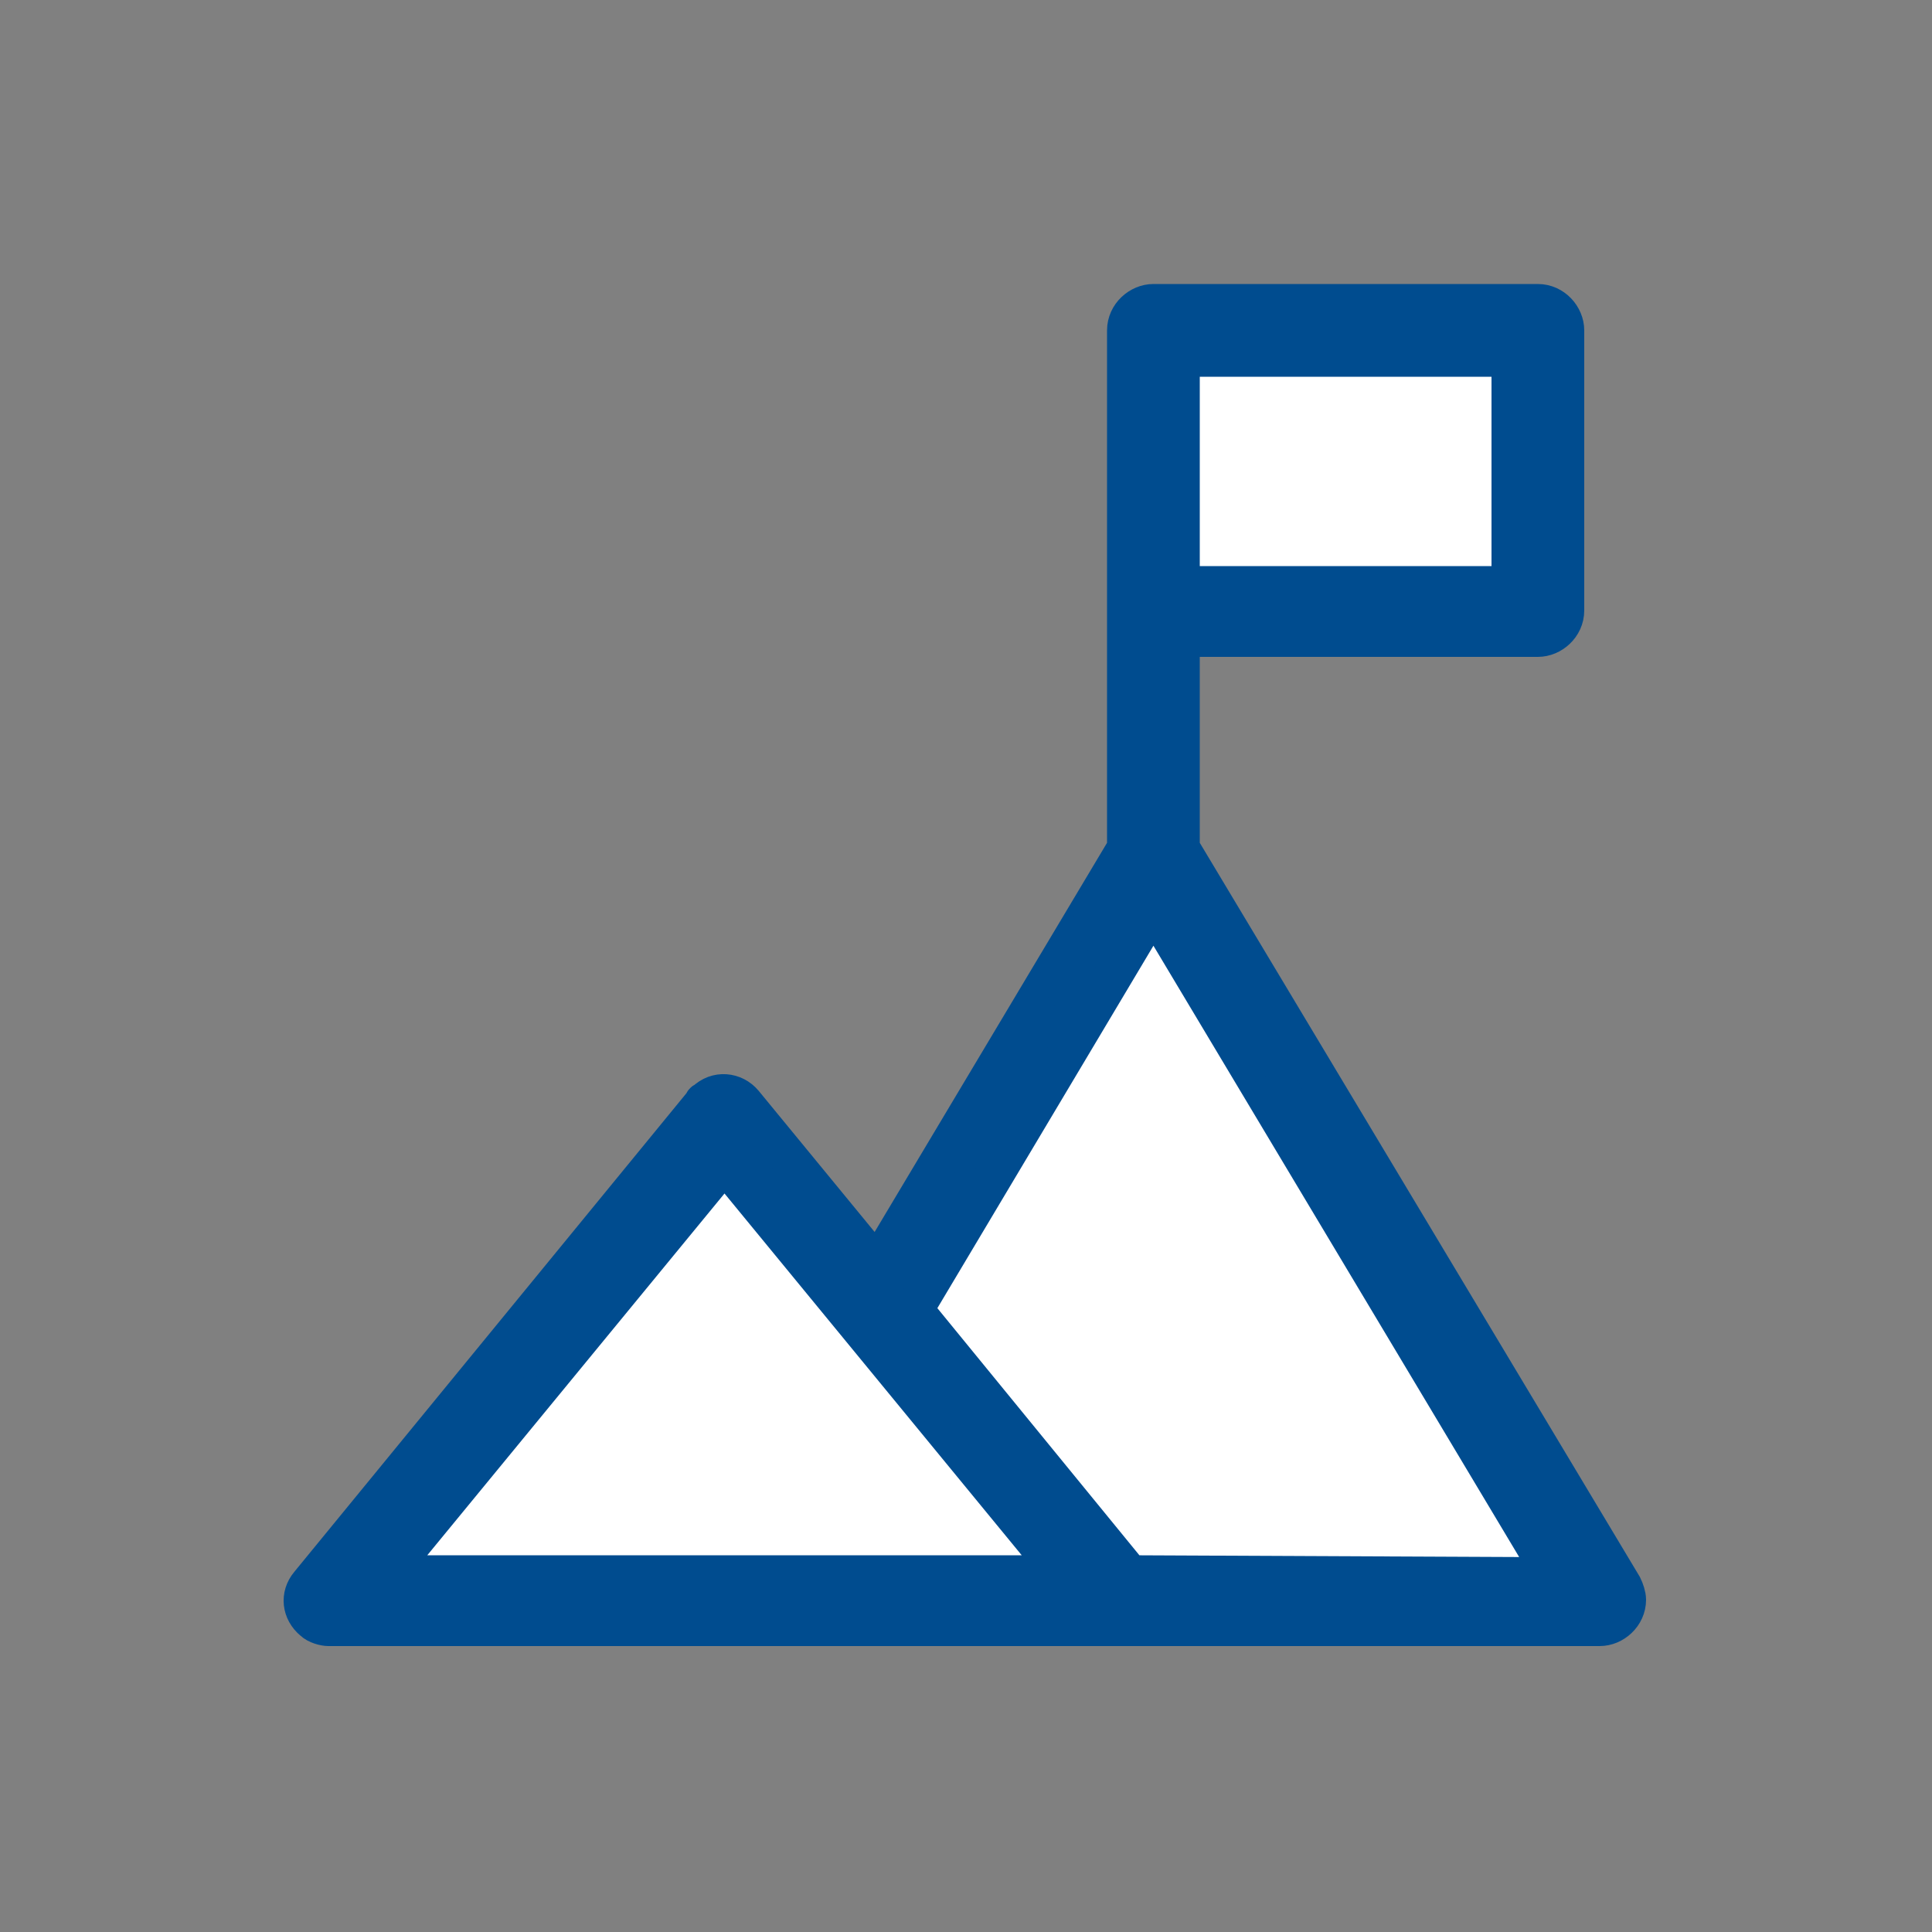
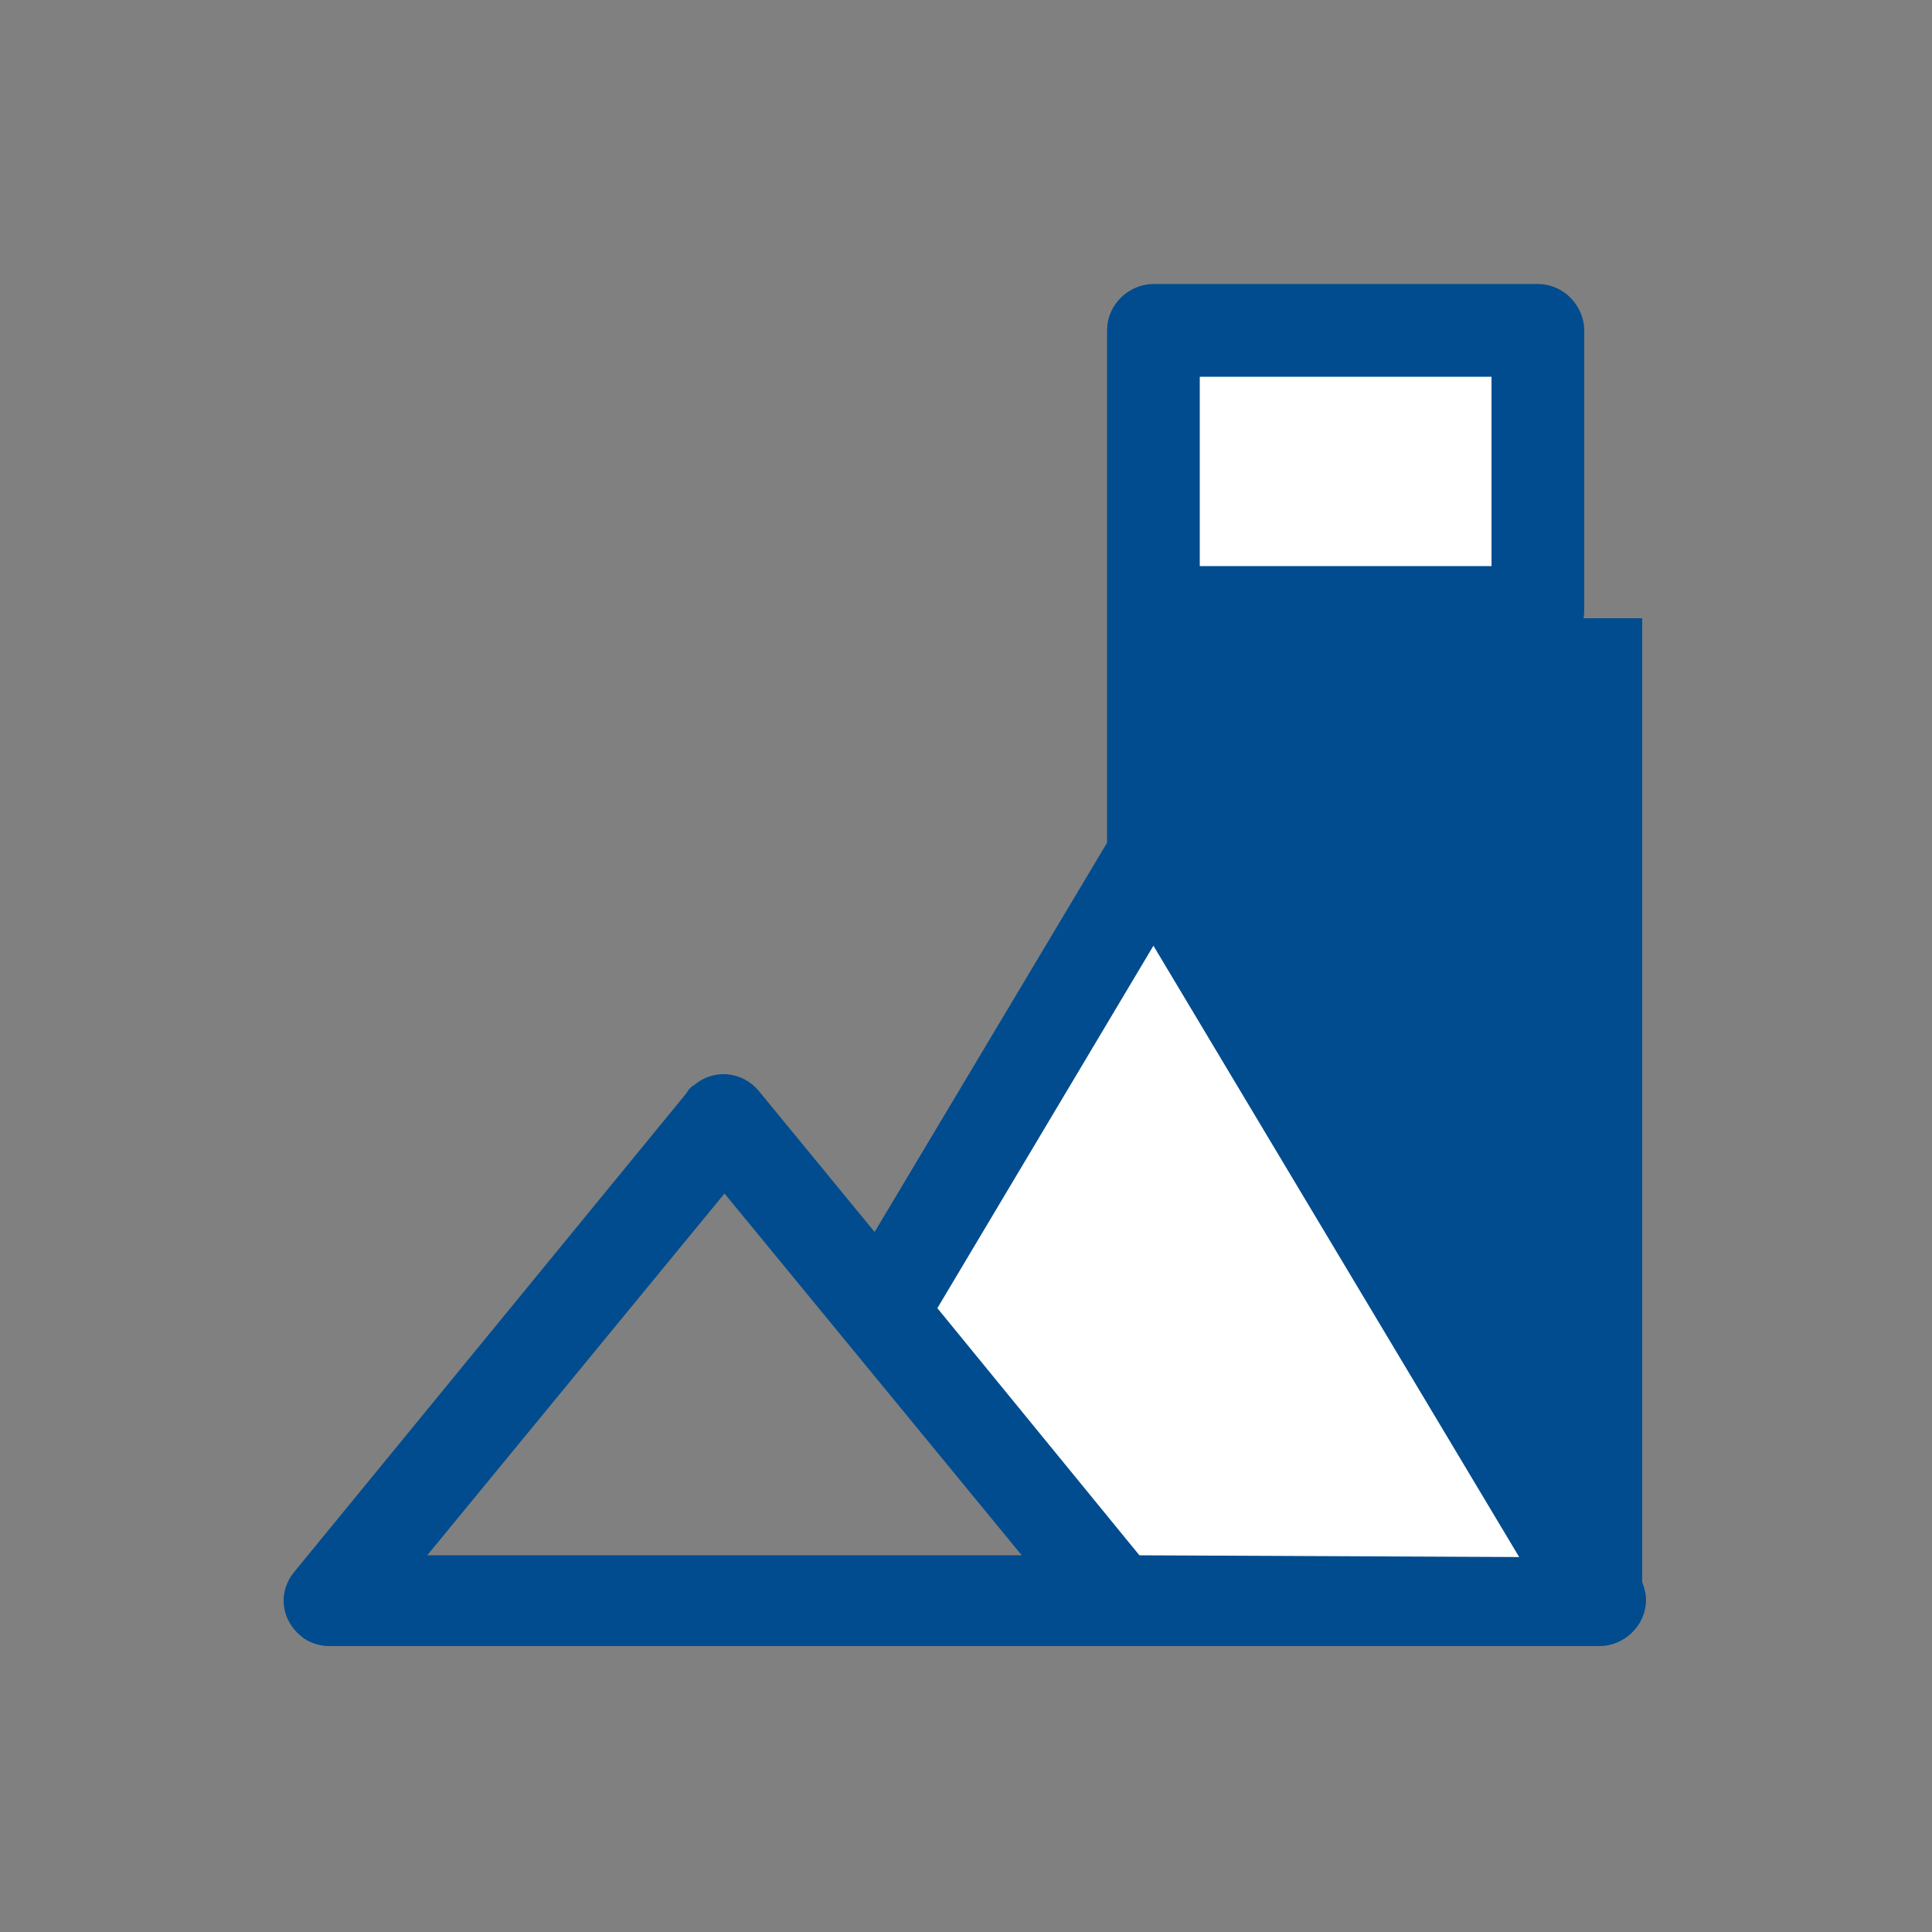
<svg xmlns="http://www.w3.org/2000/svg" xmlns:xlink="http://www.w3.org/1999/xlink" version="1.1" id="Layer_1" x="0px" y="0px" viewBox="0 0 100 100" style="enable-background:new 0 0 100 100;" xml:space="preserve">
  <rect x="0" y="0" width="100" height="100" fill="#808080" stroke="none" />
  <style type="text/css">
	.st0{fill:#FFFFFF;}
	.st1{clip-path:url(#SVGID_2_);}
	.st2{fill:#004C8F;stroke:#004C8F;stroke-width:2;}
	.st3{fill:none;stroke:#004C8F;stroke-miterlimit:10;}
</style>
  <g transform="translate(3 4)">
    <rect x="58.1" y="14.5" class="st0" width="17.1" height="11.8" />
-     <path class="st0" d="M17,77.5l17.5-21.3L52,77.5H17z" />
    <path class="st0" d="M55.5,77.5L44.3,63.8L56.7,43l20.7,34.6L55.5,77.5L55.5,77.5z" />
    <g>
      <g>
        <g>
          <defs>
            <rect id="SVGID_1_" x="9.8" y="8" width="74.3" height="76" />
          </defs>
          <clipPath id="SVGID_2_">
            <use xlink:href="#SVGID_1_" style="overflow:visible;" />
          </clipPath>
          <g class="st1">
-             <path class="st2" d="M76.6,29c0.7,0,1.4-0.6,1.4-1.4l0,0V13.1c0-0.7-0.6-1.4-1.4-1.4l0,0H56.7c-0.7,0-1.4,0.6-1.4,1.4v26.8       L42.4,61.5l-6.9-8.4c-0.5-0.6-1.4-0.7-2-0.1c-0.1,0-0.1,0.1-0.1,0.1L13,78c-0.5,0.6-0.4,1.4,0.2,1.9c0.2,0.2,0.6,0.3,0.8,0.3       h65.8c0.7,0,1.4-0.6,1.4-1.4c0-0.2-0.1-0.5-0.2-0.7L58.1,39.9V29H76.6z M75.2,26.3H58.1V14.5h17.1V26.3z M17,77.5l17.5-21.3       L52,77.5H17z M55.5,77.5L44.3,63.8L56.7,43l20.7,34.6L55.5,77.5L55.5,77.5z" />
+             <path class="st2" d="M76.6,29c0.7,0,1.4-0.6,1.4-1.4l0,0V13.1c0-0.7-0.6-1.4-1.4-1.4l0,0H56.7c-0.7,0-1.4,0.6-1.4,1.4v26.8       L42.4,61.5l-6.9-8.4c-0.5-0.6-1.4-0.7-2-0.1c-0.1,0-0.1,0.1-0.1,0.1L13,78c-0.5,0.6-0.4,1.4,0.2,1.9c0.2,0.2,0.6,0.3,0.8,0.3       h65.8c0.7,0,1.4-0.6,1.4-1.4c0-0.2-0.1-0.5-0.2-0.7V29H76.6z M75.2,26.3H58.1V14.5h17.1V26.3z M17,77.5l17.5-21.3       L52,77.5H17z M55.5,77.5L44.3,63.8L56.7,43l20.7,34.6L55.5,77.5L55.5,77.5z" />
            <path class="st3" d="M76.6,29c0.7,0,1.4-0.6,1.4-1.4l0,0V13.1c0-0.7-0.6-1.4-1.4-1.4l0,0H56.7c-0.7,0-1.4,0.6-1.4,1.4v26.8       L42.4,61.5l-6.9-8.4c-0.5-0.6-1.4-0.7-2-0.1c-0.1,0-0.1,0.1-0.1,0.1L13,78c-0.5,0.6-0.4,1.4,0.2,1.9c0.2,0.2,0.6,0.3,0.8,0.3       h65.8c0.7,0,1.4-0.6,1.4-1.4c0-0.2-0.1-0.5-0.2-0.7L58.1,39.9V29H76.6z M75.2,26.3H58.1V14.5h17.1V26.3z M17,77.5l17.5-21.3       L52,77.5H17z M55.5,77.5L44.3,63.8L56.7,43l20.7,34.6L55.5,77.5L55.5,77.5z" />
          </g>
        </g>
      </g>
    </g>
  </g>
</svg>